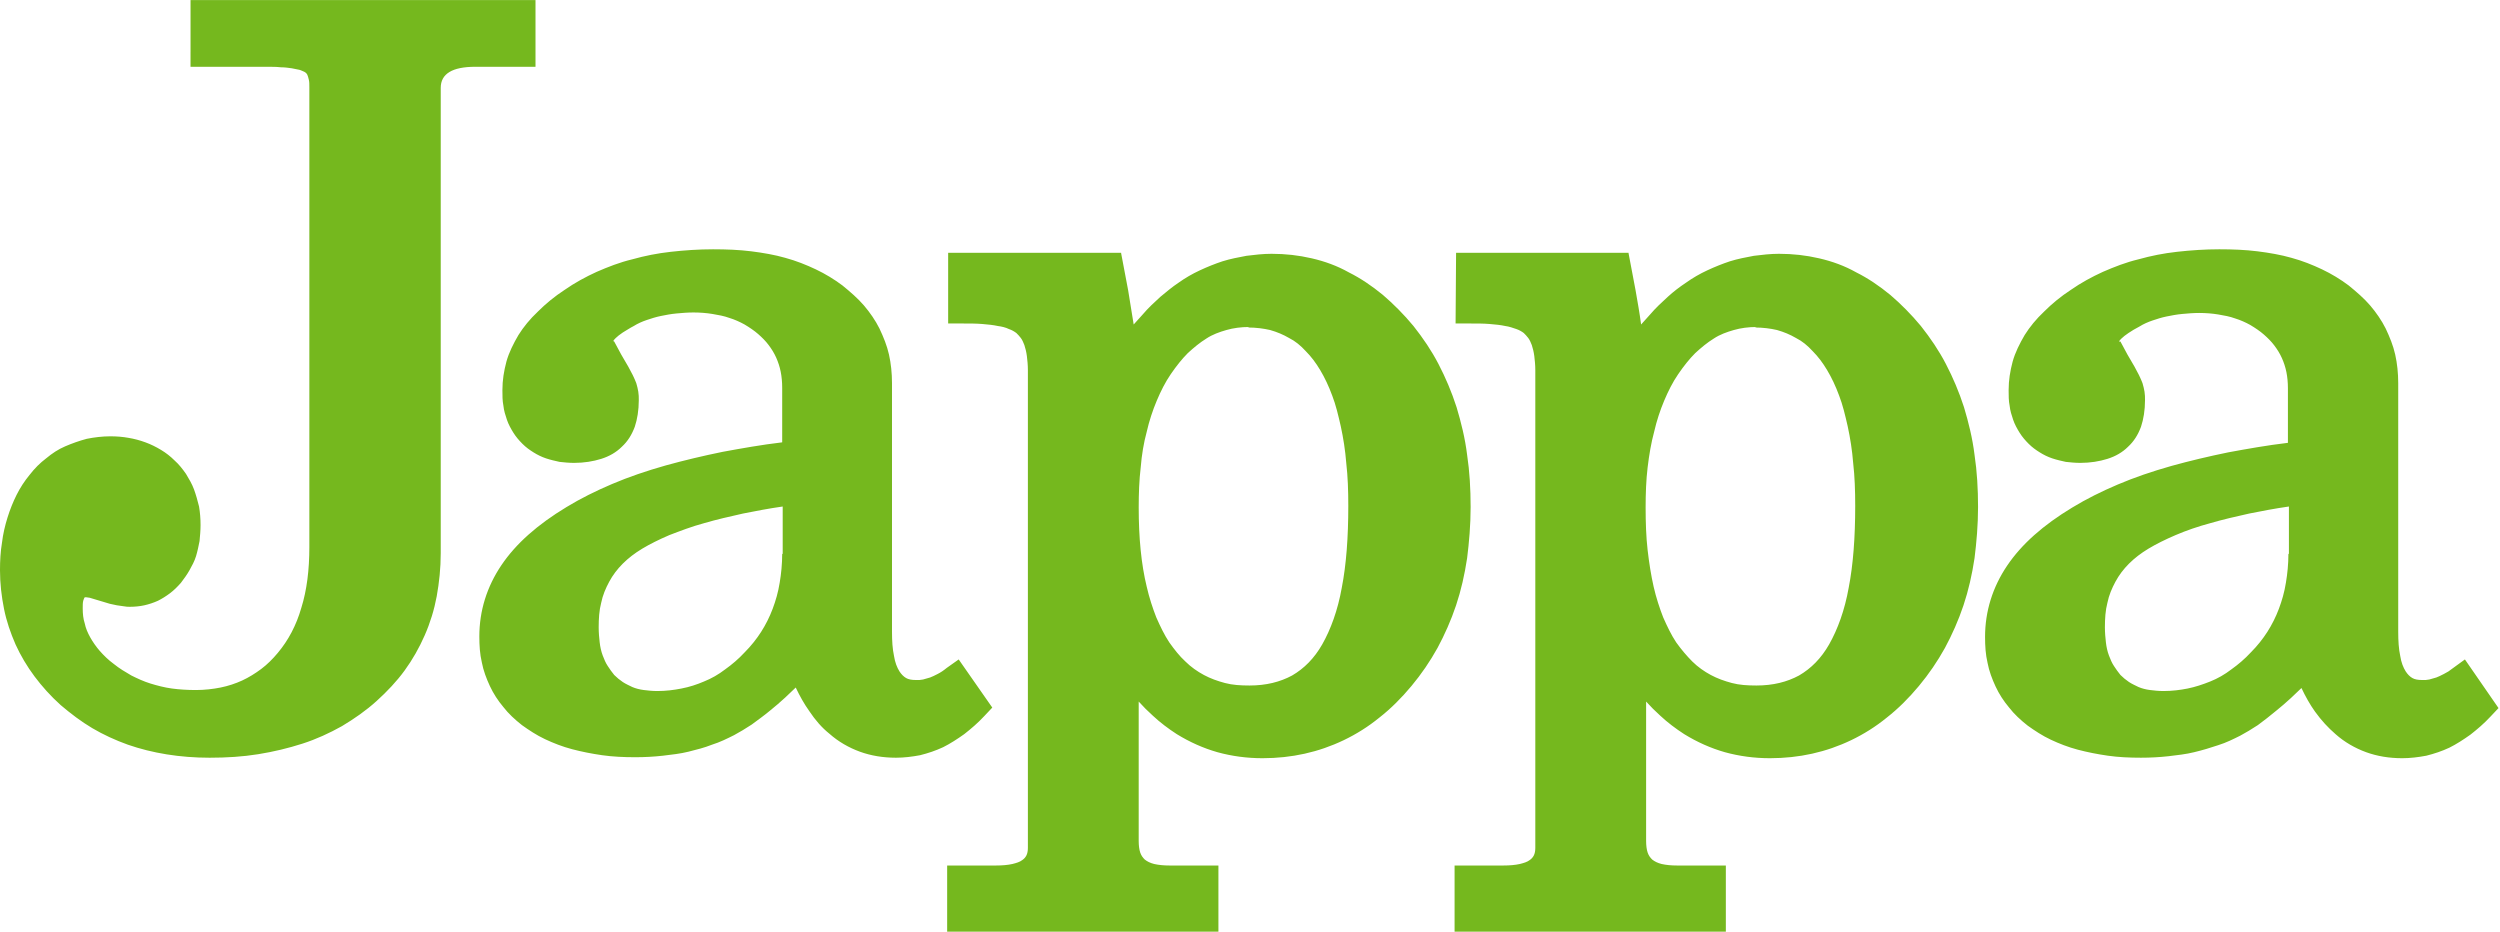
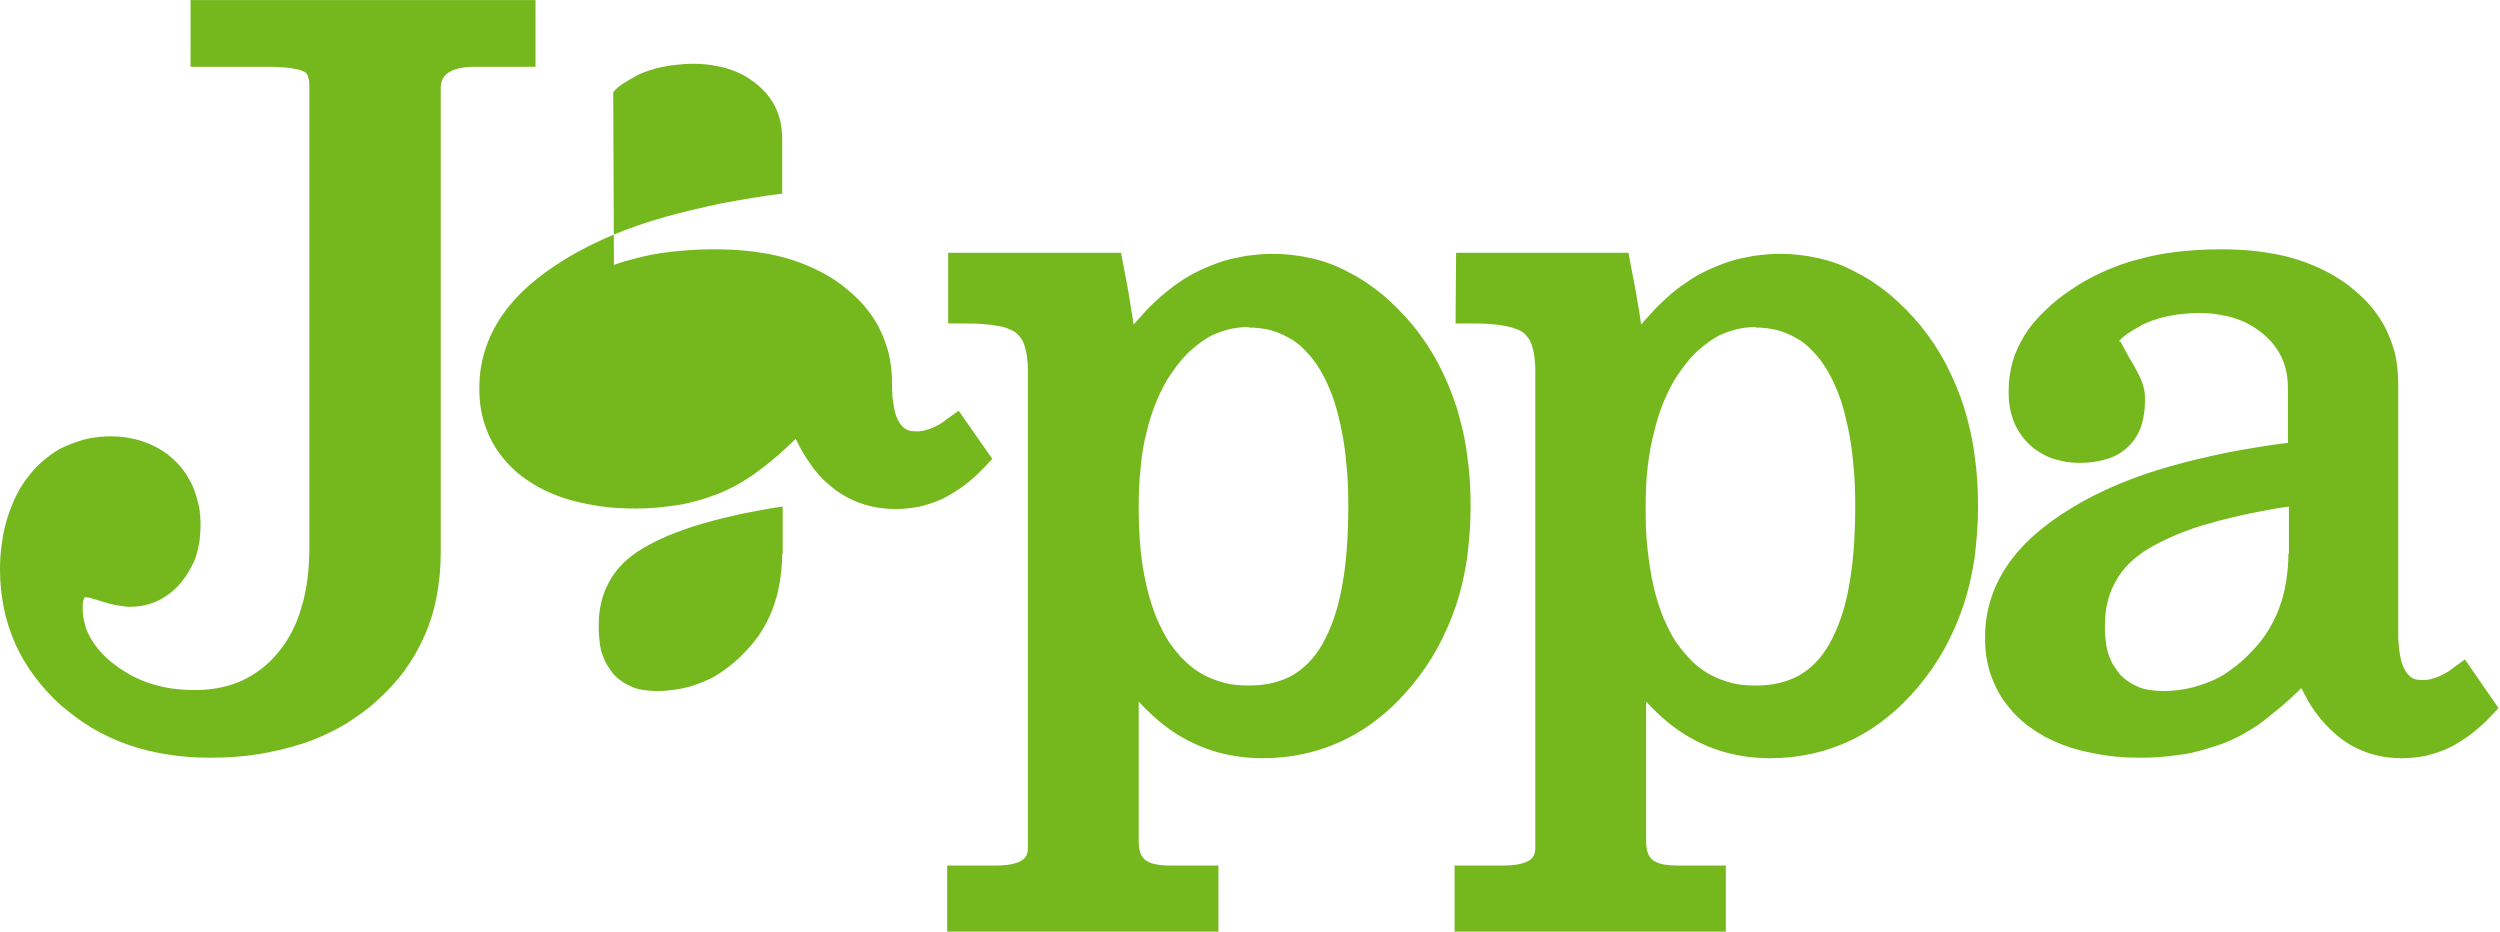
<svg xmlns="http://www.w3.org/2000/svg" xml:space="preserve" width="27.816mm" height="10.373mm" version="1.1" style="shape-rendering:geometricPrecision; text-rendering:geometricPrecision; image-rendering:optimizeQuality; fill-rule:evenodd; clip-rule:evenodd" viewBox="0 0 49.86 18.59">
  <defs>
    <style type="text/css">
   
    .fil0 {fill:#75B81E;fill-rule:nonzero}
   
  </style>
  </defs>
  <g id="Layer_x0020_1">
-     <path class="fil0" d="M3.8 1.03l0 -1.03 6.88 0 0 1.33 -1.2 0c-0.46,0 -0.69,0.14 -0.69,0.42l0 9.28c0,0.3 -0.03,0.58 -0.08,0.86 -0.05,0.27 -0.13,0.53 -0.24,0.78 -0.11,0.25 -0.24,0.48 -0.4,0.7 -0.16,0.22 -0.35,0.42 -0.56,0.61 -0.21,0.19 -0.44,0.35 -0.69,0.5 -0.25,0.14 -0.51,0.26 -0.79,0.35 -0.28,0.09 -0.57,0.16 -0.88,0.21 -0.31,0.05 -0.63,0.07 -0.97,0.07 -0.59,0 -1.14,-0.09 -1.63,-0.26 -0.25,-0.09 -0.49,-0.2 -0.71,-0.33 -0.22,-0.13 -0.43,-0.29 -0.63,-0.46 -0.2,-0.18 -0.37,-0.37 -0.52,-0.57 -0.15,-0.2 -0.28,-0.42 -0.38,-0.64 -0.1,-0.23 -0.18,-0.46 -0.23,-0.71 -0.05,-0.25 -0.08,-0.51 -0.08,-0.77 0,-0.19 0.01,-0.37 0.04,-0.55 0.02,-0.17 0.06,-0.34 0.11,-0.5 0.05,-0.16 0.11,-0.31 0.18,-0.45 0.07,-0.14 0.16,-0.28 0.26,-0.4 0.1,-0.13 0.21,-0.24 0.33,-0.33 0.12,-0.1 0.24,-0.18 0.38,-0.24 0.14,-0.06 0.28,-0.11 0.43,-0.15 0.15,-0.03 0.31,-0.05 0.47,-0.05 0.13,0 0.25,0.01 0.36,0.03 0.12,0.02 0.23,0.05 0.34,0.09 0.11,0.04 0.21,0.09 0.31,0.15 0.1,0.06 0.19,0.13 0.27,0.21 0.09,0.08 0.16,0.17 0.23,0.27 0.06,0.1 0.12,0.2 0.16,0.31 0.04,0.11 0.07,0.22 0.1,0.34 0.02,0.12 0.03,0.24 0.03,0.37 0,0.11 -0.01,0.21 -0.02,0.32 -0.02,0.1 -0.04,0.2 -0.07,0.3 -0.03,0.1 -0.08,0.19 -0.13,0.28 -0.05,0.09 -0.11,0.17 -0.17,0.25 -0.07,0.08 -0.14,0.15 -0.22,0.21 -0.08,0.06 -0.16,0.11 -0.24,0.15 -0.09,0.04 -0.18,0.07 -0.27,0.09 -0.09,0.02 -0.19,0.03 -0.29,0.03 -0.04,0 -0.07,-0 -0.12,-0.01l-0.14 -0.02 -0.14 -0.03 -0.4 -0.12 -0.07 -0.01 -0.03 0c-0.01,0.01 -0.02,0.04 -0.03,0.07 -0.01,0.04 -0.01,0.09 -0.01,0.15 0,0.11 0.01,0.21 0.04,0.3 0.02,0.1 0.06,0.19 0.11,0.28 0.05,0.09 0.12,0.19 0.19,0.27 0.08,0.09 0.17,0.18 0.28,0.26 0.11,0.09 0.23,0.16 0.35,0.23 0.12,0.06 0.25,0.12 0.38,0.16 0.13,0.04 0.28,0.08 0.43,0.1 0.15,0.02 0.31,0.03 0.48,0.03 0.17,0 0.34,-0.02 0.49,-0.05 0.15,-0.03 0.3,-0.08 0.43,-0.14 0.13,-0.06 0.26,-0.14 0.38,-0.23 0.12,-0.09 0.23,-0.2 0.33,-0.32 0.21,-0.25 0.37,-0.55 0.47,-0.9 0.11,-0.35 0.16,-0.76 0.16,-1.21l0 -9.17c0,-0.06 -0,-0.11 -0.01,-0.15 -0.01,-0.04 -0.02,-0.08 -0.03,-0.1 -0.01,-0.02 -0.02,-0.03 -0.03,-0.04l-0.03 -0.02c-0.03,-0.01 -0.06,-0.03 -0.1,-0.04 -0.04,-0.01 -0.09,-0.02 -0.15,-0.03 -0.07,-0.01 -0.14,-0.02 -0.22,-0.02 -0.08,-0.01 -0.17,-0.01 -0.27,-0.01l-1.53 0 0 -0.3zm8.45 5.78l0.14 0.26 0.14 0.24c0.03,0.06 0.06,0.11 0.09,0.17 0.03,0.06 0.05,0.11 0.07,0.16 0.02,0.06 0.03,0.12 0.04,0.17 0.01,0.06 0.01,0.11 0.01,0.17 0,0.2 -0.03,0.38 -0.08,0.53 -0.06,0.16 -0.14,0.29 -0.26,0.4 -0.11,0.11 -0.25,0.19 -0.41,0.24 -0.16,0.05 -0.34,0.08 -0.54,0.08 -0.1,0 -0.2,-0.01 -0.29,-0.02 -0.09,-0.02 -0.18,-0.04 -0.27,-0.07 -0.09,-0.03 -0.17,-0.07 -0.25,-0.12 -0.08,-0.05 -0.15,-0.1 -0.22,-0.17 -0.07,-0.07 -0.13,-0.14 -0.18,-0.22 -0.05,-0.08 -0.1,-0.17 -0.13,-0.26 -0.03,-0.09 -0.06,-0.18 -0.07,-0.28 -0.02,-0.1 -0.02,-0.2 -0.02,-0.31 0,-0.2 0.03,-0.38 0.08,-0.57 0.05,-0.18 0.14,-0.36 0.24,-0.53 0.1,-0.16 0.23,-0.32 0.39,-0.47 0.15,-0.15 0.33,-0.3 0.53,-0.43 0.2,-0.14 0.42,-0.26 0.64,-0.36 0.23,-0.1 0.46,-0.19 0.71,-0.25 0.25,-0.07 0.5,-0.12 0.77,-0.15 0.27,-0.03 0.55,-0.05 0.84,-0.05 0.27,0 0.52,0.01 0.76,0.04 0.24,0.03 0.47,0.07 0.68,0.13 0.22,0.06 0.42,0.14 0.61,0.23 0.19,0.09 0.37,0.2 0.53,0.32 0.16,0.13 0.31,0.26 0.43,0.4 0.12,0.14 0.23,0.3 0.31,0.46 0.08,0.17 0.15,0.34 0.19,0.52 0.04,0.18 0.06,0.37 0.06,0.57l0 4.96c0,0.18 0.01,0.34 0.04,0.48 0.02,0.13 0.06,0.23 0.11,0.31 0.04,0.06 0.08,0.1 0.13,0.13 0.05,0.03 0.12,0.04 0.19,0.04l0.08 -0 0.07 -0.01 0.07 -0.02 0.07 -0.02 0.07 -0.03 0.08 -0.04c0.06,-0.03 0.12,-0.07 0.18,-0.12l0.24 -0.17 0.67 0.96 -0.16 0.17c-0.13,0.14 -0.26,0.25 -0.4,0.36 -0.14,0.1 -0.28,0.19 -0.42,0.26 -0.15,0.07 -0.3,0.12 -0.46,0.16 -0.16,0.03 -0.32,0.05 -0.48,0.05 -0.26,0 -0.5,-0.04 -0.72,-0.12 -0.22,-0.08 -0.43,-0.2 -0.61,-0.36 -0.15,-0.12 -0.28,-0.27 -0.4,-0.45 -0.1,-0.14 -0.19,-0.3 -0.27,-0.47l-0.21 0.2c-0.1,0.09 -0.2,0.18 -0.29,0.25 -0.13,0.11 -0.26,0.2 -0.38,0.29 -0.12,0.08 -0.24,0.15 -0.35,0.21 -0.14,0.07 -0.28,0.14 -0.44,0.19 -0.15,0.06 -0.31,0.1 -0.47,0.14 -0.16,0.04 -0.34,0.06 -0.51,0.08 -0.18,0.02 -0.36,0.03 -0.55,0.03 -0.23,0 -0.45,-0.01 -0.66,-0.04 -0.21,-0.03 -0.41,-0.07 -0.6,-0.12 -0.19,-0.05 -0.37,-0.12 -0.54,-0.2 -0.17,-0.08 -0.32,-0.18 -0.46,-0.28 -0.14,-0.11 -0.27,-0.23 -0.37,-0.36 -0.11,-0.13 -0.2,-0.27 -0.27,-0.42 -0.07,-0.15 -0.13,-0.31 -0.16,-0.47 -0.04,-0.17 -0.05,-0.34 -0.05,-0.52 0,-0.51 0.15,-0.99 0.44,-1.42 0.29,-0.43 0.72,-0.81 1.3,-1.16 0.28,-0.17 0.58,-0.32 0.91,-0.46 0.33,-0.14 0.68,-0.26 1.07,-0.37 0.36,-0.1 0.74,-0.19 1.13,-0.27 0.38,-0.07 0.77,-0.14 1.19,-0.19l0 -1.09c0,-0.11 -0.01,-0.22 -0.03,-0.32 -0.02,-0.1 -0.05,-0.19 -0.09,-0.28 -0.04,-0.09 -0.09,-0.17 -0.15,-0.25 -0.06,-0.08 -0.13,-0.15 -0.21,-0.22 -0.08,-0.07 -0.17,-0.13 -0.27,-0.19 -0.09,-0.05 -0.2,-0.1 -0.3,-0.13 -0.11,-0.04 -0.22,-0.06 -0.34,-0.08 -0.12,-0.02 -0.25,-0.03 -0.38,-0.03 -0.12,0 -0.23,0.01 -0.34,0.02 -0.11,0.01 -0.21,0.03 -0.31,0.05 -0.1,0.02 -0.19,0.05 -0.28,0.08 -0.09,0.03 -0.18,0.07 -0.26,0.12 -0.08,0.04 -0.15,0.09 -0.22,0.13 -0.06,0.04 -0.11,0.08 -0.14,0.11 -0.02,0.02 -0.04,0.04 -0.05,0.06zm3.36 4.24l0 -0.95c-0.28,0.04 -0.54,0.09 -0.79,0.14 -0.27,0.06 -0.53,0.12 -0.77,0.19 -0.26,0.07 -0.49,0.16 -0.7,0.24 -0.21,0.09 -0.39,0.18 -0.54,0.27 -0.15,0.09 -0.28,0.19 -0.39,0.3 -0.11,0.11 -0.2,0.23 -0.27,0.36 -0.07,0.13 -0.13,0.27 -0.16,0.42 -0.04,0.15 -0.05,0.32 -0.05,0.49 0,0.11 0.01,0.21 0.02,0.3 0.01,0.09 0.03,0.18 0.06,0.26 0.03,0.08 0.06,0.15 0.1,0.21 0.04,0.06 0.08,0.12 0.13,0.18 0.05,0.05 0.11,0.1 0.17,0.14 0.06,0.04 0.13,0.07 0.19,0.1 0.07,0.03 0.15,0.05 0.23,0.06 0.08,0.01 0.17,0.02 0.27,0.02 0.17,0 0.33,-0.02 0.48,-0.05 0.16,-0.03 0.31,-0.08 0.45,-0.14 0.15,-0.06 0.29,-0.14 0.42,-0.24 0.14,-0.1 0.27,-0.21 0.39,-0.34 0.13,-0.13 0.24,-0.27 0.33,-0.41 0.09,-0.14 0.17,-0.3 0.23,-0.46 0.06,-0.16 0.11,-0.33 0.14,-0.52 0.03,-0.18 0.05,-0.37 0.05,-0.58zm6.75 -6l0.14 0.74c0.04,0.23 0.07,0.45 0.11,0.68l0.18 -0.2c0.11,-0.13 0.23,-0.24 0.35,-0.35 0.12,-0.1 0.24,-0.2 0.36,-0.28 0.14,-0.1 0.28,-0.18 0.43,-0.25 0.15,-0.07 0.3,-0.13 0.45,-0.18 0.16,-0.05 0.32,-0.08 0.48,-0.11 0.16,-0.02 0.33,-0.04 0.5,-0.04 0.28,0 0.54,0.03 0.8,0.09 0.26,0.06 0.51,0.15 0.74,0.28 0.24,0.12 0.46,0.27 0.68,0.45 0.21,0.18 0.42,0.39 0.61,0.62 0.19,0.24 0.36,0.49 0.5,0.76 0.14,0.27 0.26,0.55 0.36,0.86 0.09,0.3 0.17,0.62 0.21,0.95 0.05,0.33 0.07,0.68 0.07,1.04 0,0.36 -0.03,0.7 -0.07,1.02 -0.05,0.33 -0.12,0.64 -0.22,0.94 -0.1,0.3 -0.23,0.59 -0.37,0.85 -0.15,0.27 -0.32,0.52 -0.52,0.76 -0.2,0.24 -0.41,0.45 -0.64,0.63 -0.22,0.18 -0.46,0.33 -0.71,0.45 -0.25,0.12 -0.51,0.21 -0.78,0.27 -0.27,0.06 -0.55,0.09 -0.84,0.09 -0.31,0 -0.61,-0.04 -0.9,-0.12 -0.28,-0.08 -0.55,-0.2 -0.81,-0.36 -0.17,-0.11 -0.33,-0.23 -0.48,-0.37 -0.1,-0.09 -0.19,-0.18 -0.28,-0.28l0 2.78c0,0.09 0.01,0.17 0.03,0.23 0.02,0.06 0.05,0.1 0.09,0.14 0.05,0.04 0.11,0.07 0.19,0.09 0.09,0.02 0.19,0.03 0.31,0.03l0.97 0 0 1.32 -5.41 0 0 -1.32 0.97 0c0.13,0 0.24,-0.01 0.33,-0.03 0.08,-0.02 0.15,-0.04 0.2,-0.08 0.03,-0.02 0.06,-0.05 0.08,-0.09 0.02,-0.04 0.03,-0.09 0.03,-0.15l0 -9.53c0,-0.1 -0.01,-0.2 -0.02,-0.28 -0.01,-0.08 -0.03,-0.16 -0.05,-0.22 -0.02,-0.05 -0.04,-0.1 -0.07,-0.14 -0.03,-0.04 -0.06,-0.07 -0.09,-0.1 -0.04,-0.03 -0.09,-0.06 -0.15,-0.08 -0.06,-0.03 -0.14,-0.05 -0.22,-0.06 -0.09,-0.02 -0.19,-0.03 -0.31,-0.04 -0.12,-0.01 -0.24,-0.01 -0.38,-0.01l-0.3 0 0 -1.41 3.45 0zm2.55 1.47c-0.16,0 -0.31,0.02 -0.45,0.06 -0.14,0.04 -0.28,0.09 -0.4,0.17 -0.13,0.08 -0.25,0.18 -0.37,0.29 -0.12,0.12 -0.23,0.26 -0.34,0.42 -0.11,0.16 -0.2,0.34 -0.28,0.53 -0.08,0.19 -0.15,0.4 -0.2,0.62 -0.06,0.22 -0.1,0.46 -0.12,0.71 -0.03,0.25 -0.04,0.52 -0.04,0.8 0,0.6 0.05,1.13 0.16,1.58 0.05,0.22 0.12,0.43 0.19,0.61 0.08,0.18 0.16,0.35 0.26,0.5 0.1,0.14 0.2,0.27 0.32,0.38 0.11,0.11 0.24,0.2 0.37,0.27 0.13,0.07 0.27,0.12 0.42,0.16 0.15,0.04 0.31,0.05 0.49,0.05 0.33,0 0.61,-0.07 0.85,-0.2 0.24,-0.14 0.44,-0.34 0.6,-0.62 0.17,-0.3 0.31,-0.68 0.39,-1.13 0.09,-0.46 0.13,-1.01 0.13,-1.63 0,-0.31 -0.01,-0.59 -0.04,-0.85 -0.02,-0.26 -0.06,-0.51 -0.11,-0.74 -0.05,-0.22 -0.1,-0.43 -0.17,-0.61 -0.07,-0.19 -0.15,-0.36 -0.24,-0.51 -0.09,-0.15 -0.18,-0.27 -0.29,-0.38 -0.1,-0.11 -0.21,-0.2 -0.33,-0.26 -0.12,-0.07 -0.24,-0.12 -0.38,-0.16 -0.13,-0.03 -0.28,-0.05 -0.44,-0.05zm7.57 -1.47l0.14 0.74c0.04,0.23 0.08,0.45 0.11,0.68l0.18 -0.2c0.11,-0.13 0.23,-0.24 0.35,-0.35 0.12,-0.11 0.24,-0.2 0.36,-0.28 0.14,-0.1 0.28,-0.18 0.43,-0.25 0.15,-0.07 0.3,-0.13 0.45,-0.18 0.16,-0.05 0.32,-0.08 0.48,-0.11 0.16,-0.02 0.33,-0.04 0.5,-0.04 0.28,0 0.54,0.03 0.8,0.09 0.26,0.06 0.51,0.15 0.74,0.28 0.24,0.12 0.46,0.27 0.68,0.45 0.21,0.18 0.42,0.39 0.61,0.62 0.19,0.24 0.36,0.49 0.5,0.76 0.14,0.27 0.26,0.55 0.36,0.86 0.09,0.3 0.17,0.62 0.21,0.95 0.05,0.33 0.07,0.68 0.07,1.04 0,0.36 -0.03,0.7 -0.07,1.02 -0.05,0.33 -0.12,0.64 -0.22,0.94 -0.1,0.3 -0.23,0.59 -0.37,0.85 -0.15,0.27 -0.32,0.52 -0.52,0.76 -0.2,0.24 -0.41,0.45 -0.64,0.63 -0.22,0.18 -0.46,0.33 -0.71,0.45 -0.25,0.12 -0.51,0.21 -0.78,0.27 -0.27,0.06 -0.55,0.09 -0.84,0.09 -0.31,0 -0.61,-0.04 -0.9,-0.12 -0.28,-0.08 -0.55,-0.2 -0.81,-0.36 -0.17,-0.11 -0.33,-0.23 -0.48,-0.37 -0.1,-0.09 -0.19,-0.18 -0.28,-0.28l0 2.78c0,0.09 0.01,0.17 0.03,0.23 0.02,0.06 0.05,0.1 0.09,0.14 0.05,0.04 0.11,0.07 0.19,0.09 0.09,0.02 0.19,0.03 0.31,0.03l0.97 0 0 1.32 -5.41 0 0 -1.32 0.97 0c0.13,0 0.24,-0.01 0.33,-0.03 0.08,-0.02 0.15,-0.04 0.2,-0.08 0.03,-0.02 0.06,-0.05 0.08,-0.09 0.02,-0.04 0.03,-0.09 0.03,-0.15l0 -9.53c0,-0.1 -0.01,-0.2 -0.02,-0.28 -0.01,-0.08 -0.03,-0.16 -0.05,-0.22 -0.02,-0.05 -0.04,-0.1 -0.07,-0.14 -0.03,-0.04 -0.06,-0.07 -0.09,-0.1 -0.04,-0.03 -0.09,-0.06 -0.15,-0.08 -0.06,-0.02 -0.14,-0.05 -0.22,-0.06 -0.09,-0.02 -0.19,-0.03 -0.31,-0.04 -0.12,-0.01 -0.24,-0.01 -0.38,-0.01l-0.3 0 0.01 -1.41 3.44 0zm2.55 1.47c-0.16,0 -0.31,0.02 -0.45,0.06 -0.14,0.04 -0.28,0.09 -0.4,0.17 -0.13,0.08 -0.25,0.18 -0.37,0.29 -0.12,0.12 -0.23,0.26 -0.34,0.42 -0.11,0.16 -0.2,0.34 -0.28,0.53 -0.08,0.19 -0.15,0.4 -0.2,0.62 -0.06,0.22 -0.1,0.46 -0.13,0.71 -0.03,0.25 -0.04,0.52 -0.04,0.8 0,0.3 0.01,0.59 0.04,0.85 0.03,0.26 0.07,0.51 0.12,0.73 0.05,0.22 0.12,0.43 0.19,0.61 0.08,0.18 0.16,0.35 0.26,0.5 0.1,0.14 0.21,0.27 0.32,0.38 0.11,0.11 0.24,0.2 0.37,0.27 0.13,0.07 0.27,0.12 0.42,0.16 0.15,0.04 0.31,0.05 0.49,0.05 0.33,0 0.61,-0.07 0.85,-0.2 0.24,-0.14 0.44,-0.34 0.6,-0.62 0.17,-0.3 0.31,-0.68 0.39,-1.13 0.09,-0.46 0.13,-1.01 0.13,-1.63 0,-0.31 -0.01,-0.59 -0.04,-0.85 -0.02,-0.26 -0.06,-0.51 -0.11,-0.74 -0.05,-0.22 -0.1,-0.43 -0.17,-0.61 -0.07,-0.19 -0.15,-0.36 -0.24,-0.51 -0.09,-0.15 -0.18,-0.27 -0.29,-0.38 -0.1,-0.11 -0.21,-0.2 -0.33,-0.26 -0.12,-0.07 -0.24,-0.12 -0.38,-0.16 -0.13,-0.03 -0.28,-0.05 -0.44,-0.05zm7.26 0.29l0.14 0.26 0.14 0.24c0.03,0.06 0.06,0.11 0.09,0.17 0.03,0.06 0.05,0.11 0.07,0.16 0.02,0.06 0.03,0.12 0.04,0.17 0.01,0.06 0.01,0.11 0.01,0.17 0,0.2 -0.03,0.38 -0.08,0.53 -0.06,0.16 -0.14,0.29 -0.26,0.4 -0.11,0.11 -0.25,0.19 -0.41,0.24 -0.16,0.05 -0.34,0.08 -0.54,0.08 -0.1,0 -0.2,-0.01 -0.29,-0.02 -0.09,-0.02 -0.18,-0.04 -0.27,-0.07 -0.09,-0.03 -0.17,-0.07 -0.25,-0.12 -0.08,-0.05 -0.15,-0.1 -0.22,-0.17 -0.07,-0.07 -0.13,-0.14 -0.18,-0.22 -0.05,-0.08 -0.1,-0.17 -0.13,-0.26 -0.03,-0.09 -0.06,-0.18 -0.07,-0.28 -0.02,-0.1 -0.02,-0.2 -0.02,-0.31 0,-0.2 0.03,-0.38 0.08,-0.57 0.05,-0.18 0.14,-0.36 0.24,-0.53 0.1,-0.16 0.23,-0.32 0.39,-0.47 0.15,-0.15 0.33,-0.3 0.53,-0.43 0.2,-0.14 0.42,-0.26 0.64,-0.36 0.23,-0.1 0.46,-0.19 0.71,-0.25 0.25,-0.07 0.5,-0.12 0.77,-0.15 0.27,-0.03 0.55,-0.05 0.84,-0.05 0.27,0 0.52,0.01 0.76,0.04 0.24,0.03 0.47,0.07 0.68,0.13 0.22,0.06 0.42,0.14 0.61,0.23 0.19,0.09 0.37,0.2 0.53,0.32 0.16,0.13 0.31,0.26 0.43,0.4 0.12,0.14 0.23,0.3 0.31,0.46 0.08,0.17 0.15,0.34 0.19,0.52 0.04,0.18 0.06,0.37 0.06,0.57l0 4.96c0,0.18 0.01,0.34 0.04,0.48 0.02,0.13 0.06,0.23 0.11,0.31 0.04,0.06 0.08,0.1 0.13,0.13 0.05,0.03 0.12,0.04 0.19,0.04l0.08 -0 0.07 -0.01 0.07 -0.02 0.07 -0.02 0.07 -0.03 0.08 -0.04 0.09 -0.05c0.11,-0.08 0.22,-0.16 0.33,-0.24l0.67 0.97 -0.16 0.17c-0.13,0.14 -0.26,0.25 -0.4,0.36 -0.14,0.1 -0.28,0.19 -0.42,0.26 -0.15,0.07 -0.3,0.12 -0.46,0.16 -0.16,0.03 -0.32,0.05 -0.48,0.05 -0.26,0 -0.5,-0.04 -0.72,-0.12 -0.22,-0.08 -0.43,-0.2 -0.61,-0.36 -0.15,-0.13 -0.28,-0.27 -0.41,-0.45 -0.1,-0.14 -0.19,-0.3 -0.27,-0.47l-0.21 0.2c-0.1,0.09 -0.2,0.18 -0.29,0.25 -0.13,0.11 -0.25,0.2 -0.37,0.29 -0.12,0.08 -0.24,0.15 -0.35,0.21 -0.14,0.07 -0.28,0.14 -0.44,0.19 -0.15,0.05 -0.31,0.1 -0.48,0.14 -0.16,0.04 -0.34,0.06 -0.51,0.08 -0.18,0.02 -0.36,0.03 -0.55,0.03 -0.23,0 -0.45,-0.01 -0.66,-0.04 -0.21,-0.03 -0.41,-0.07 -0.6,-0.12 -0.19,-0.05 -0.37,-0.12 -0.54,-0.2 -0.17,-0.08 -0.32,-0.18 -0.46,-0.28 -0.14,-0.11 -0.27,-0.23 -0.37,-0.36 -0.11,-0.13 -0.2,-0.27 -0.27,-0.42 -0.07,-0.15 -0.13,-0.31 -0.16,-0.47 -0.04,-0.17 -0.05,-0.34 -0.05,-0.52 0,-0.51 0.15,-0.99 0.44,-1.42 0.29,-0.43 0.72,-0.81 1.3,-1.16 0.28,-0.17 0.58,-0.32 0.91,-0.46 0.33,-0.14 0.68,-0.26 1.07,-0.37 0.36,-0.1 0.74,-0.19 1.13,-0.27 0.38,-0.07 0.77,-0.14 1.19,-0.19l0 -1.09c0,-0.11 -0.01,-0.22 -0.03,-0.32 -0.02,-0.1 -0.05,-0.19 -0.09,-0.28 -0.04,-0.09 -0.09,-0.17 -0.15,-0.25 -0.06,-0.08 -0.13,-0.15 -0.21,-0.22 -0.08,-0.07 -0.17,-0.13 -0.27,-0.19 -0.09,-0.05 -0.2,-0.1 -0.3,-0.13 -0.11,-0.04 -0.22,-0.06 -0.34,-0.08 -0.12,-0.02 -0.25,-0.03 -0.38,-0.03 -0.12,0 -0.23,0.01 -0.34,0.02 -0.11,0.01 -0.21,0.03 -0.31,0.05 -0.1,0.02 -0.19,0.05 -0.28,0.08 -0.09,0.03 -0.18,0.07 -0.26,0.12 -0.08,0.04 -0.16,0.09 -0.22,0.13 -0.06,0.04 -0.11,0.08 -0.14,0.11 -0.02,0.02 -0.04,0.04 -0.05,0.06zm3.36 4.24l0 -0.95c-0.28,0.04 -0.54,0.09 -0.79,0.14 -0.27,0.06 -0.53,0.12 -0.77,0.19 -0.26,0.07 -0.49,0.15 -0.7,0.24 -0.21,0.09 -0.39,0.18 -0.54,0.27 -0.15,0.09 -0.28,0.19 -0.39,0.3 -0.11,0.11 -0.2,0.23 -0.27,0.36 -0.07,0.13 -0.13,0.27 -0.16,0.42 -0.04,0.15 -0.05,0.32 -0.05,0.49 0,0.11 0.01,0.21 0.02,0.3 0.01,0.09 0.03,0.18 0.06,0.26 0.03,0.08 0.06,0.15 0.1,0.21 0.04,0.06 0.08,0.12 0.13,0.18 0.05,0.05 0.11,0.1 0.17,0.14 0.06,0.04 0.13,0.07 0.19,0.1 0.07,0.03 0.15,0.05 0.23,0.06 0.08,0.01 0.17,0.02 0.27,0.02 0.17,0 0.33,-0.02 0.48,-0.05 0.15,-0.03 0.3,-0.08 0.45,-0.14 0.15,-0.06 0.29,-0.14 0.42,-0.24 0.14,-0.1 0.27,-0.21 0.39,-0.34 0.13,-0.13 0.24,-0.27 0.33,-0.41 0.09,-0.14 0.17,-0.3 0.23,-0.46 0.06,-0.16 0.11,-0.33 0.14,-0.52 0.03,-0.18 0.05,-0.37 0.05,-0.58z" />
+     <path class="fil0" d="M3.8 1.03l0 -1.03 6.88 0 0 1.33 -1.2 0c-0.46,0 -0.69,0.14 -0.69,0.42l0 9.28c0,0.3 -0.03,0.58 -0.08,0.86 -0.05,0.27 -0.13,0.53 -0.24,0.78 -0.11,0.25 -0.24,0.48 -0.4,0.7 -0.16,0.22 -0.35,0.42 -0.56,0.61 -0.21,0.19 -0.44,0.35 -0.69,0.5 -0.25,0.14 -0.51,0.26 -0.79,0.35 -0.28,0.09 -0.57,0.16 -0.88,0.21 -0.31,0.05 -0.63,0.07 -0.97,0.07 -0.59,0 -1.14,-0.09 -1.63,-0.26 -0.25,-0.09 -0.49,-0.2 -0.71,-0.33 -0.22,-0.13 -0.43,-0.29 -0.63,-0.46 -0.2,-0.18 -0.37,-0.37 -0.52,-0.57 -0.15,-0.2 -0.28,-0.42 -0.38,-0.64 -0.1,-0.23 -0.18,-0.46 -0.23,-0.71 -0.05,-0.25 -0.08,-0.51 -0.08,-0.77 0,-0.19 0.01,-0.37 0.04,-0.55 0.02,-0.17 0.06,-0.34 0.11,-0.5 0.05,-0.16 0.11,-0.31 0.18,-0.45 0.07,-0.14 0.16,-0.28 0.26,-0.4 0.1,-0.13 0.21,-0.24 0.33,-0.33 0.12,-0.1 0.24,-0.18 0.38,-0.24 0.14,-0.06 0.28,-0.11 0.43,-0.15 0.15,-0.03 0.31,-0.05 0.47,-0.05 0.13,0 0.25,0.01 0.36,0.03 0.12,0.02 0.23,0.05 0.34,0.09 0.11,0.04 0.21,0.09 0.31,0.15 0.1,0.06 0.19,0.13 0.27,0.21 0.09,0.08 0.16,0.17 0.23,0.27 0.06,0.1 0.12,0.2 0.16,0.31 0.04,0.11 0.07,0.22 0.1,0.34 0.02,0.12 0.03,0.24 0.03,0.37 0,0.11 -0.01,0.21 -0.02,0.32 -0.02,0.1 -0.04,0.2 -0.07,0.3 -0.03,0.1 -0.08,0.19 -0.13,0.28 -0.05,0.09 -0.11,0.17 -0.17,0.25 -0.07,0.08 -0.14,0.15 -0.22,0.21 -0.08,0.06 -0.16,0.11 -0.24,0.15 -0.09,0.04 -0.18,0.07 -0.27,0.09 -0.09,0.02 -0.19,0.03 -0.29,0.03 -0.04,0 -0.07,-0 -0.12,-0.01l-0.14 -0.02 -0.14 -0.03 -0.4 -0.12 -0.07 -0.01 -0.03 0c-0.01,0.01 -0.02,0.04 -0.03,0.07 -0.01,0.04 -0.01,0.09 -0.01,0.15 0,0.11 0.01,0.21 0.04,0.3 0.02,0.1 0.06,0.19 0.11,0.28 0.05,0.09 0.12,0.19 0.19,0.27 0.08,0.09 0.17,0.18 0.28,0.26 0.11,0.09 0.23,0.16 0.35,0.23 0.12,0.06 0.25,0.12 0.38,0.16 0.13,0.04 0.28,0.08 0.43,0.1 0.15,0.02 0.31,0.03 0.48,0.03 0.17,0 0.34,-0.02 0.49,-0.05 0.15,-0.03 0.3,-0.08 0.43,-0.14 0.13,-0.06 0.26,-0.14 0.38,-0.23 0.12,-0.09 0.23,-0.2 0.33,-0.32 0.21,-0.25 0.37,-0.55 0.47,-0.9 0.11,-0.35 0.16,-0.76 0.16,-1.21l0 -9.17c0,-0.06 -0,-0.11 -0.01,-0.15 -0.01,-0.04 -0.02,-0.08 -0.03,-0.1 -0.01,-0.02 -0.02,-0.03 -0.03,-0.04l-0.03 -0.02c-0.03,-0.01 -0.06,-0.03 -0.1,-0.04 -0.04,-0.01 -0.09,-0.02 -0.15,-0.03 -0.07,-0.01 -0.14,-0.02 -0.22,-0.02 -0.08,-0.01 -0.17,-0.01 -0.27,-0.01l-1.53 0 0 -0.3zm8.45 5.78l0.14 0.26 0.14 0.24c0.03,0.06 0.06,0.11 0.09,0.17 0.03,0.06 0.05,0.11 0.07,0.16 0.02,0.06 0.03,0.12 0.04,0.17 0.01,0.06 0.01,0.11 0.01,0.17 0,0.2 -0.03,0.38 -0.08,0.53 -0.06,0.16 -0.14,0.29 -0.26,0.4 -0.11,0.11 -0.25,0.19 -0.41,0.24 -0.16,0.05 -0.34,0.08 -0.54,0.08 -0.1,0 -0.2,-0.01 -0.29,-0.02 -0.09,-0.02 -0.18,-0.04 -0.27,-0.07 -0.09,-0.03 -0.17,-0.07 -0.25,-0.12 -0.08,-0.05 -0.15,-0.1 -0.22,-0.17 -0.07,-0.07 -0.13,-0.14 -0.18,-0.22 -0.05,-0.08 -0.1,-0.17 -0.13,-0.26 -0.03,-0.09 -0.06,-0.18 -0.07,-0.28 -0.02,-0.1 -0.02,-0.2 -0.02,-0.31 0,-0.2 0.03,-0.38 0.08,-0.57 0.05,-0.18 0.14,-0.36 0.24,-0.53 0.1,-0.16 0.23,-0.32 0.39,-0.47 0.15,-0.15 0.33,-0.3 0.53,-0.43 0.2,-0.14 0.42,-0.26 0.64,-0.36 0.23,-0.1 0.46,-0.19 0.71,-0.25 0.25,-0.07 0.5,-0.12 0.77,-0.15 0.27,-0.03 0.55,-0.05 0.84,-0.05 0.27,0 0.52,0.01 0.76,0.04 0.24,0.03 0.47,0.07 0.68,0.13 0.22,0.06 0.42,0.14 0.61,0.23 0.19,0.09 0.37,0.2 0.53,0.32 0.16,0.13 0.31,0.26 0.43,0.4 0.12,0.14 0.23,0.3 0.31,0.46 0.08,0.17 0.15,0.34 0.19,0.52 0.04,0.18 0.06,0.37 0.06,0.57c0,0.18 0.01,0.34 0.04,0.48 0.02,0.13 0.06,0.23 0.11,0.31 0.04,0.06 0.08,0.1 0.13,0.13 0.05,0.03 0.12,0.04 0.19,0.04l0.08 -0 0.07 -0.01 0.07 -0.02 0.07 -0.02 0.07 -0.03 0.08 -0.04c0.06,-0.03 0.12,-0.07 0.18,-0.12l0.24 -0.17 0.67 0.96 -0.16 0.17c-0.13,0.14 -0.26,0.25 -0.4,0.36 -0.14,0.1 -0.28,0.19 -0.42,0.26 -0.15,0.07 -0.3,0.12 -0.46,0.16 -0.16,0.03 -0.32,0.05 -0.48,0.05 -0.26,0 -0.5,-0.04 -0.72,-0.12 -0.22,-0.08 -0.43,-0.2 -0.61,-0.36 -0.15,-0.12 -0.28,-0.27 -0.4,-0.45 -0.1,-0.14 -0.19,-0.3 -0.27,-0.47l-0.21 0.2c-0.1,0.09 -0.2,0.18 -0.29,0.25 -0.13,0.11 -0.26,0.2 -0.38,0.29 -0.12,0.08 -0.24,0.15 -0.35,0.21 -0.14,0.07 -0.28,0.14 -0.44,0.19 -0.15,0.06 -0.31,0.1 -0.47,0.14 -0.16,0.04 -0.34,0.06 -0.51,0.08 -0.18,0.02 -0.36,0.03 -0.55,0.03 -0.23,0 -0.45,-0.01 -0.66,-0.04 -0.21,-0.03 -0.41,-0.07 -0.6,-0.12 -0.19,-0.05 -0.37,-0.12 -0.54,-0.2 -0.17,-0.08 -0.32,-0.18 -0.46,-0.28 -0.14,-0.11 -0.27,-0.23 -0.37,-0.36 -0.11,-0.13 -0.2,-0.27 -0.27,-0.42 -0.07,-0.15 -0.13,-0.31 -0.16,-0.47 -0.04,-0.17 -0.05,-0.34 -0.05,-0.52 0,-0.51 0.15,-0.99 0.44,-1.42 0.29,-0.43 0.72,-0.81 1.3,-1.16 0.28,-0.17 0.58,-0.32 0.91,-0.46 0.33,-0.14 0.68,-0.26 1.07,-0.37 0.36,-0.1 0.74,-0.19 1.13,-0.27 0.38,-0.07 0.77,-0.14 1.19,-0.19l0 -1.09c0,-0.11 -0.01,-0.22 -0.03,-0.32 -0.02,-0.1 -0.05,-0.19 -0.09,-0.28 -0.04,-0.09 -0.09,-0.17 -0.15,-0.25 -0.06,-0.08 -0.13,-0.15 -0.21,-0.22 -0.08,-0.07 -0.17,-0.13 -0.27,-0.19 -0.09,-0.05 -0.2,-0.1 -0.3,-0.13 -0.11,-0.04 -0.22,-0.06 -0.34,-0.08 -0.12,-0.02 -0.25,-0.03 -0.38,-0.03 -0.12,0 -0.23,0.01 -0.34,0.02 -0.11,0.01 -0.21,0.03 -0.31,0.05 -0.1,0.02 -0.19,0.05 -0.28,0.08 -0.09,0.03 -0.18,0.07 -0.26,0.12 -0.08,0.04 -0.15,0.09 -0.22,0.13 -0.06,0.04 -0.11,0.08 -0.14,0.11 -0.02,0.02 -0.04,0.04 -0.05,0.06zm3.36 4.24l0 -0.95c-0.28,0.04 -0.54,0.09 -0.79,0.14 -0.27,0.06 -0.53,0.12 -0.77,0.19 -0.26,0.07 -0.49,0.16 -0.7,0.24 -0.21,0.09 -0.39,0.18 -0.54,0.27 -0.15,0.09 -0.28,0.19 -0.39,0.3 -0.11,0.11 -0.2,0.23 -0.27,0.36 -0.07,0.13 -0.13,0.27 -0.16,0.42 -0.04,0.15 -0.05,0.32 -0.05,0.49 0,0.11 0.01,0.21 0.02,0.3 0.01,0.09 0.03,0.18 0.06,0.26 0.03,0.08 0.06,0.15 0.1,0.21 0.04,0.06 0.08,0.12 0.13,0.18 0.05,0.05 0.11,0.1 0.17,0.14 0.06,0.04 0.13,0.07 0.19,0.1 0.07,0.03 0.15,0.05 0.23,0.06 0.08,0.01 0.17,0.02 0.27,0.02 0.17,0 0.33,-0.02 0.48,-0.05 0.16,-0.03 0.31,-0.08 0.45,-0.14 0.15,-0.06 0.29,-0.14 0.42,-0.24 0.14,-0.1 0.27,-0.21 0.39,-0.34 0.13,-0.13 0.24,-0.27 0.33,-0.41 0.09,-0.14 0.17,-0.3 0.23,-0.46 0.06,-0.16 0.11,-0.33 0.14,-0.52 0.03,-0.18 0.05,-0.37 0.05,-0.58zm6.75 -6l0.14 0.74c0.04,0.23 0.07,0.45 0.11,0.68l0.18 -0.2c0.11,-0.13 0.23,-0.24 0.35,-0.35 0.12,-0.1 0.24,-0.2 0.36,-0.28 0.14,-0.1 0.28,-0.18 0.43,-0.25 0.15,-0.07 0.3,-0.13 0.45,-0.18 0.16,-0.05 0.32,-0.08 0.48,-0.11 0.16,-0.02 0.33,-0.04 0.5,-0.04 0.28,0 0.54,0.03 0.8,0.09 0.26,0.06 0.51,0.15 0.74,0.28 0.24,0.12 0.46,0.27 0.68,0.45 0.21,0.18 0.42,0.39 0.61,0.62 0.19,0.24 0.36,0.49 0.5,0.76 0.14,0.27 0.26,0.55 0.36,0.86 0.09,0.3 0.17,0.62 0.21,0.95 0.05,0.33 0.07,0.68 0.07,1.04 0,0.36 -0.03,0.7 -0.07,1.02 -0.05,0.33 -0.12,0.64 -0.22,0.94 -0.1,0.3 -0.23,0.59 -0.37,0.85 -0.15,0.27 -0.32,0.52 -0.52,0.76 -0.2,0.24 -0.41,0.45 -0.64,0.63 -0.22,0.18 -0.46,0.33 -0.71,0.45 -0.25,0.12 -0.51,0.21 -0.78,0.27 -0.27,0.06 -0.55,0.09 -0.84,0.09 -0.31,0 -0.61,-0.04 -0.9,-0.12 -0.28,-0.08 -0.55,-0.2 -0.81,-0.36 -0.17,-0.11 -0.33,-0.23 -0.48,-0.37 -0.1,-0.09 -0.19,-0.18 -0.28,-0.28l0 2.78c0,0.09 0.01,0.17 0.03,0.23 0.02,0.06 0.05,0.1 0.09,0.14 0.05,0.04 0.11,0.07 0.19,0.09 0.09,0.02 0.19,0.03 0.31,0.03l0.97 0 0 1.32 -5.41 0 0 -1.32 0.97 0c0.13,0 0.24,-0.01 0.33,-0.03 0.08,-0.02 0.15,-0.04 0.2,-0.08 0.03,-0.02 0.06,-0.05 0.08,-0.09 0.02,-0.04 0.03,-0.09 0.03,-0.15l0 -9.53c0,-0.1 -0.01,-0.2 -0.02,-0.28 -0.01,-0.08 -0.03,-0.16 -0.05,-0.22 -0.02,-0.05 -0.04,-0.1 -0.07,-0.14 -0.03,-0.04 -0.06,-0.07 -0.09,-0.1 -0.04,-0.03 -0.09,-0.06 -0.15,-0.08 -0.06,-0.03 -0.14,-0.05 -0.22,-0.06 -0.09,-0.02 -0.19,-0.03 -0.31,-0.04 -0.12,-0.01 -0.24,-0.01 -0.38,-0.01l-0.3 0 0 -1.41 3.45 0zm2.55 1.47c-0.16,0 -0.31,0.02 -0.45,0.06 -0.14,0.04 -0.28,0.09 -0.4,0.17 -0.13,0.08 -0.25,0.18 -0.37,0.29 -0.12,0.12 -0.23,0.26 -0.34,0.42 -0.11,0.16 -0.2,0.34 -0.28,0.53 -0.08,0.19 -0.15,0.4 -0.2,0.62 -0.06,0.22 -0.1,0.46 -0.12,0.71 -0.03,0.25 -0.04,0.52 -0.04,0.8 0,0.6 0.05,1.13 0.16,1.58 0.05,0.22 0.12,0.43 0.19,0.61 0.08,0.18 0.16,0.35 0.26,0.5 0.1,0.14 0.2,0.27 0.32,0.38 0.11,0.11 0.24,0.2 0.37,0.27 0.13,0.07 0.27,0.12 0.42,0.16 0.15,0.04 0.31,0.05 0.49,0.05 0.33,0 0.61,-0.07 0.85,-0.2 0.24,-0.14 0.44,-0.34 0.6,-0.62 0.17,-0.3 0.31,-0.68 0.39,-1.13 0.09,-0.46 0.13,-1.01 0.13,-1.63 0,-0.31 -0.01,-0.59 -0.04,-0.85 -0.02,-0.26 -0.06,-0.51 -0.11,-0.74 -0.05,-0.22 -0.1,-0.43 -0.17,-0.61 -0.07,-0.19 -0.15,-0.36 -0.24,-0.51 -0.09,-0.15 -0.18,-0.27 -0.29,-0.38 -0.1,-0.11 -0.21,-0.2 -0.33,-0.26 -0.12,-0.07 -0.24,-0.12 -0.38,-0.16 -0.13,-0.03 -0.28,-0.05 -0.44,-0.05zm7.57 -1.47l0.14 0.74c0.04,0.23 0.08,0.45 0.11,0.68l0.18 -0.2c0.11,-0.13 0.23,-0.24 0.35,-0.35 0.12,-0.11 0.24,-0.2 0.36,-0.28 0.14,-0.1 0.28,-0.18 0.43,-0.25 0.15,-0.07 0.3,-0.13 0.45,-0.18 0.16,-0.05 0.32,-0.08 0.48,-0.11 0.16,-0.02 0.33,-0.04 0.5,-0.04 0.28,0 0.54,0.03 0.8,0.09 0.26,0.06 0.51,0.15 0.74,0.28 0.24,0.12 0.46,0.27 0.68,0.45 0.21,0.18 0.42,0.39 0.61,0.62 0.19,0.24 0.36,0.49 0.5,0.76 0.14,0.27 0.26,0.55 0.36,0.86 0.09,0.3 0.17,0.62 0.21,0.95 0.05,0.33 0.07,0.68 0.07,1.04 0,0.36 -0.03,0.7 -0.07,1.02 -0.05,0.33 -0.12,0.64 -0.22,0.94 -0.1,0.3 -0.23,0.59 -0.37,0.85 -0.15,0.27 -0.32,0.52 -0.52,0.76 -0.2,0.24 -0.41,0.45 -0.64,0.63 -0.22,0.18 -0.46,0.33 -0.71,0.45 -0.25,0.12 -0.51,0.21 -0.78,0.27 -0.27,0.06 -0.55,0.09 -0.84,0.09 -0.31,0 -0.61,-0.04 -0.9,-0.12 -0.28,-0.08 -0.55,-0.2 -0.81,-0.36 -0.17,-0.11 -0.33,-0.23 -0.48,-0.37 -0.1,-0.09 -0.19,-0.18 -0.28,-0.28l0 2.78c0,0.09 0.01,0.17 0.03,0.23 0.02,0.06 0.05,0.1 0.09,0.14 0.05,0.04 0.11,0.07 0.19,0.09 0.09,0.02 0.19,0.03 0.31,0.03l0.97 0 0 1.32 -5.41 0 0 -1.32 0.97 0c0.13,0 0.24,-0.01 0.33,-0.03 0.08,-0.02 0.15,-0.04 0.2,-0.08 0.03,-0.02 0.06,-0.05 0.08,-0.09 0.02,-0.04 0.03,-0.09 0.03,-0.15l0 -9.53c0,-0.1 -0.01,-0.2 -0.02,-0.28 -0.01,-0.08 -0.03,-0.16 -0.05,-0.22 -0.02,-0.05 -0.04,-0.1 -0.07,-0.14 -0.03,-0.04 -0.06,-0.07 -0.09,-0.1 -0.04,-0.03 -0.09,-0.06 -0.15,-0.08 -0.06,-0.02 -0.14,-0.05 -0.22,-0.06 -0.09,-0.02 -0.19,-0.03 -0.31,-0.04 -0.12,-0.01 -0.24,-0.01 -0.38,-0.01l-0.3 0 0.01 -1.41 3.44 0zm2.55 1.47c-0.16,0 -0.31,0.02 -0.45,0.06 -0.14,0.04 -0.28,0.09 -0.4,0.17 -0.13,0.08 -0.25,0.18 -0.37,0.29 -0.12,0.12 -0.23,0.26 -0.34,0.42 -0.11,0.16 -0.2,0.34 -0.28,0.53 -0.08,0.19 -0.15,0.4 -0.2,0.62 -0.06,0.22 -0.1,0.46 -0.13,0.71 -0.03,0.25 -0.04,0.52 -0.04,0.8 0,0.3 0.01,0.59 0.04,0.85 0.03,0.26 0.07,0.51 0.12,0.73 0.05,0.22 0.12,0.43 0.19,0.61 0.08,0.18 0.16,0.35 0.26,0.5 0.1,0.14 0.21,0.27 0.32,0.38 0.11,0.11 0.24,0.2 0.37,0.27 0.13,0.07 0.27,0.12 0.42,0.16 0.15,0.04 0.31,0.05 0.49,0.05 0.33,0 0.61,-0.07 0.85,-0.2 0.24,-0.14 0.44,-0.34 0.6,-0.62 0.17,-0.3 0.31,-0.68 0.39,-1.13 0.09,-0.46 0.13,-1.01 0.13,-1.63 0,-0.31 -0.01,-0.59 -0.04,-0.85 -0.02,-0.26 -0.06,-0.51 -0.11,-0.74 -0.05,-0.22 -0.1,-0.43 -0.17,-0.61 -0.07,-0.19 -0.15,-0.36 -0.24,-0.51 -0.09,-0.15 -0.18,-0.27 -0.29,-0.38 -0.1,-0.11 -0.21,-0.2 -0.33,-0.26 -0.12,-0.07 -0.24,-0.12 -0.38,-0.16 -0.13,-0.03 -0.28,-0.05 -0.44,-0.05zm7.26 0.29l0.14 0.26 0.14 0.24c0.03,0.06 0.06,0.11 0.09,0.17 0.03,0.06 0.05,0.11 0.07,0.16 0.02,0.06 0.03,0.12 0.04,0.17 0.01,0.06 0.01,0.11 0.01,0.17 0,0.2 -0.03,0.38 -0.08,0.53 -0.06,0.16 -0.14,0.29 -0.26,0.4 -0.11,0.11 -0.25,0.19 -0.41,0.24 -0.16,0.05 -0.34,0.08 -0.54,0.08 -0.1,0 -0.2,-0.01 -0.29,-0.02 -0.09,-0.02 -0.18,-0.04 -0.27,-0.07 -0.09,-0.03 -0.17,-0.07 -0.25,-0.12 -0.08,-0.05 -0.15,-0.1 -0.22,-0.17 -0.07,-0.07 -0.13,-0.14 -0.18,-0.22 -0.05,-0.08 -0.1,-0.17 -0.13,-0.26 -0.03,-0.09 -0.06,-0.18 -0.07,-0.28 -0.02,-0.1 -0.02,-0.2 -0.02,-0.31 0,-0.2 0.03,-0.38 0.08,-0.57 0.05,-0.18 0.14,-0.36 0.24,-0.53 0.1,-0.16 0.23,-0.32 0.39,-0.47 0.15,-0.15 0.33,-0.3 0.53,-0.43 0.2,-0.14 0.42,-0.26 0.64,-0.36 0.23,-0.1 0.46,-0.19 0.71,-0.25 0.25,-0.07 0.5,-0.12 0.77,-0.15 0.27,-0.03 0.55,-0.05 0.84,-0.05 0.27,0 0.52,0.01 0.76,0.04 0.24,0.03 0.47,0.07 0.68,0.13 0.22,0.06 0.42,0.14 0.61,0.23 0.19,0.09 0.37,0.2 0.53,0.32 0.16,0.13 0.31,0.26 0.43,0.4 0.12,0.14 0.23,0.3 0.31,0.46 0.08,0.17 0.15,0.34 0.19,0.52 0.04,0.18 0.06,0.37 0.06,0.57l0 4.96c0,0.18 0.01,0.34 0.04,0.48 0.02,0.13 0.06,0.23 0.11,0.31 0.04,0.06 0.08,0.1 0.13,0.13 0.05,0.03 0.12,0.04 0.19,0.04l0.08 -0 0.07 -0.01 0.07 -0.02 0.07 -0.02 0.07 -0.03 0.08 -0.04 0.09 -0.05c0.11,-0.08 0.22,-0.16 0.33,-0.24l0.67 0.97 -0.16 0.17c-0.13,0.14 -0.26,0.25 -0.4,0.36 -0.14,0.1 -0.28,0.19 -0.42,0.26 -0.15,0.07 -0.3,0.12 -0.46,0.16 -0.16,0.03 -0.32,0.05 -0.48,0.05 -0.26,0 -0.5,-0.04 -0.72,-0.12 -0.22,-0.08 -0.43,-0.2 -0.61,-0.36 -0.15,-0.13 -0.28,-0.27 -0.41,-0.45 -0.1,-0.14 -0.19,-0.3 -0.27,-0.47l-0.21 0.2c-0.1,0.09 -0.2,0.18 -0.29,0.25 -0.13,0.11 -0.25,0.2 -0.37,0.29 -0.12,0.08 -0.24,0.15 -0.35,0.21 -0.14,0.07 -0.28,0.14 -0.44,0.19 -0.15,0.05 -0.31,0.1 -0.48,0.14 -0.16,0.04 -0.34,0.06 -0.51,0.08 -0.18,0.02 -0.36,0.03 -0.55,0.03 -0.23,0 -0.45,-0.01 -0.66,-0.04 -0.21,-0.03 -0.41,-0.07 -0.6,-0.12 -0.19,-0.05 -0.37,-0.12 -0.54,-0.2 -0.17,-0.08 -0.32,-0.18 -0.46,-0.28 -0.14,-0.11 -0.27,-0.23 -0.37,-0.36 -0.11,-0.13 -0.2,-0.27 -0.27,-0.42 -0.07,-0.15 -0.13,-0.31 -0.16,-0.47 -0.04,-0.17 -0.05,-0.34 -0.05,-0.52 0,-0.51 0.15,-0.99 0.44,-1.42 0.29,-0.43 0.72,-0.81 1.3,-1.16 0.28,-0.17 0.58,-0.32 0.91,-0.46 0.33,-0.14 0.68,-0.26 1.07,-0.37 0.36,-0.1 0.74,-0.19 1.13,-0.27 0.38,-0.07 0.77,-0.14 1.19,-0.19l0 -1.09c0,-0.11 -0.01,-0.22 -0.03,-0.32 -0.02,-0.1 -0.05,-0.19 -0.09,-0.28 -0.04,-0.09 -0.09,-0.17 -0.15,-0.25 -0.06,-0.08 -0.13,-0.15 -0.21,-0.22 -0.08,-0.07 -0.17,-0.13 -0.27,-0.19 -0.09,-0.05 -0.2,-0.1 -0.3,-0.13 -0.11,-0.04 -0.22,-0.06 -0.34,-0.08 -0.12,-0.02 -0.25,-0.03 -0.38,-0.03 -0.12,0 -0.23,0.01 -0.34,0.02 -0.11,0.01 -0.21,0.03 -0.31,0.05 -0.1,0.02 -0.19,0.05 -0.28,0.08 -0.09,0.03 -0.18,0.07 -0.26,0.12 -0.08,0.04 -0.16,0.09 -0.22,0.13 -0.06,0.04 -0.11,0.08 -0.14,0.11 -0.02,0.02 -0.04,0.04 -0.05,0.06zm3.36 4.24l0 -0.95c-0.28,0.04 -0.54,0.09 -0.79,0.14 -0.27,0.06 -0.53,0.12 -0.77,0.19 -0.26,0.07 -0.49,0.15 -0.7,0.24 -0.21,0.09 -0.39,0.18 -0.54,0.27 -0.15,0.09 -0.28,0.19 -0.39,0.3 -0.11,0.11 -0.2,0.23 -0.27,0.36 -0.07,0.13 -0.13,0.27 -0.16,0.42 -0.04,0.15 -0.05,0.32 -0.05,0.49 0,0.11 0.01,0.21 0.02,0.3 0.01,0.09 0.03,0.18 0.06,0.26 0.03,0.08 0.06,0.15 0.1,0.21 0.04,0.06 0.08,0.12 0.13,0.18 0.05,0.05 0.11,0.1 0.17,0.14 0.06,0.04 0.13,0.07 0.19,0.1 0.07,0.03 0.15,0.05 0.23,0.06 0.08,0.01 0.17,0.02 0.27,0.02 0.17,0 0.33,-0.02 0.48,-0.05 0.15,-0.03 0.3,-0.08 0.45,-0.14 0.15,-0.06 0.29,-0.14 0.42,-0.24 0.14,-0.1 0.27,-0.21 0.39,-0.34 0.13,-0.13 0.24,-0.27 0.33,-0.41 0.09,-0.14 0.17,-0.3 0.23,-0.46 0.06,-0.16 0.11,-0.33 0.14,-0.52 0.03,-0.18 0.05,-0.37 0.05,-0.58z" />
  </g>
</svg>